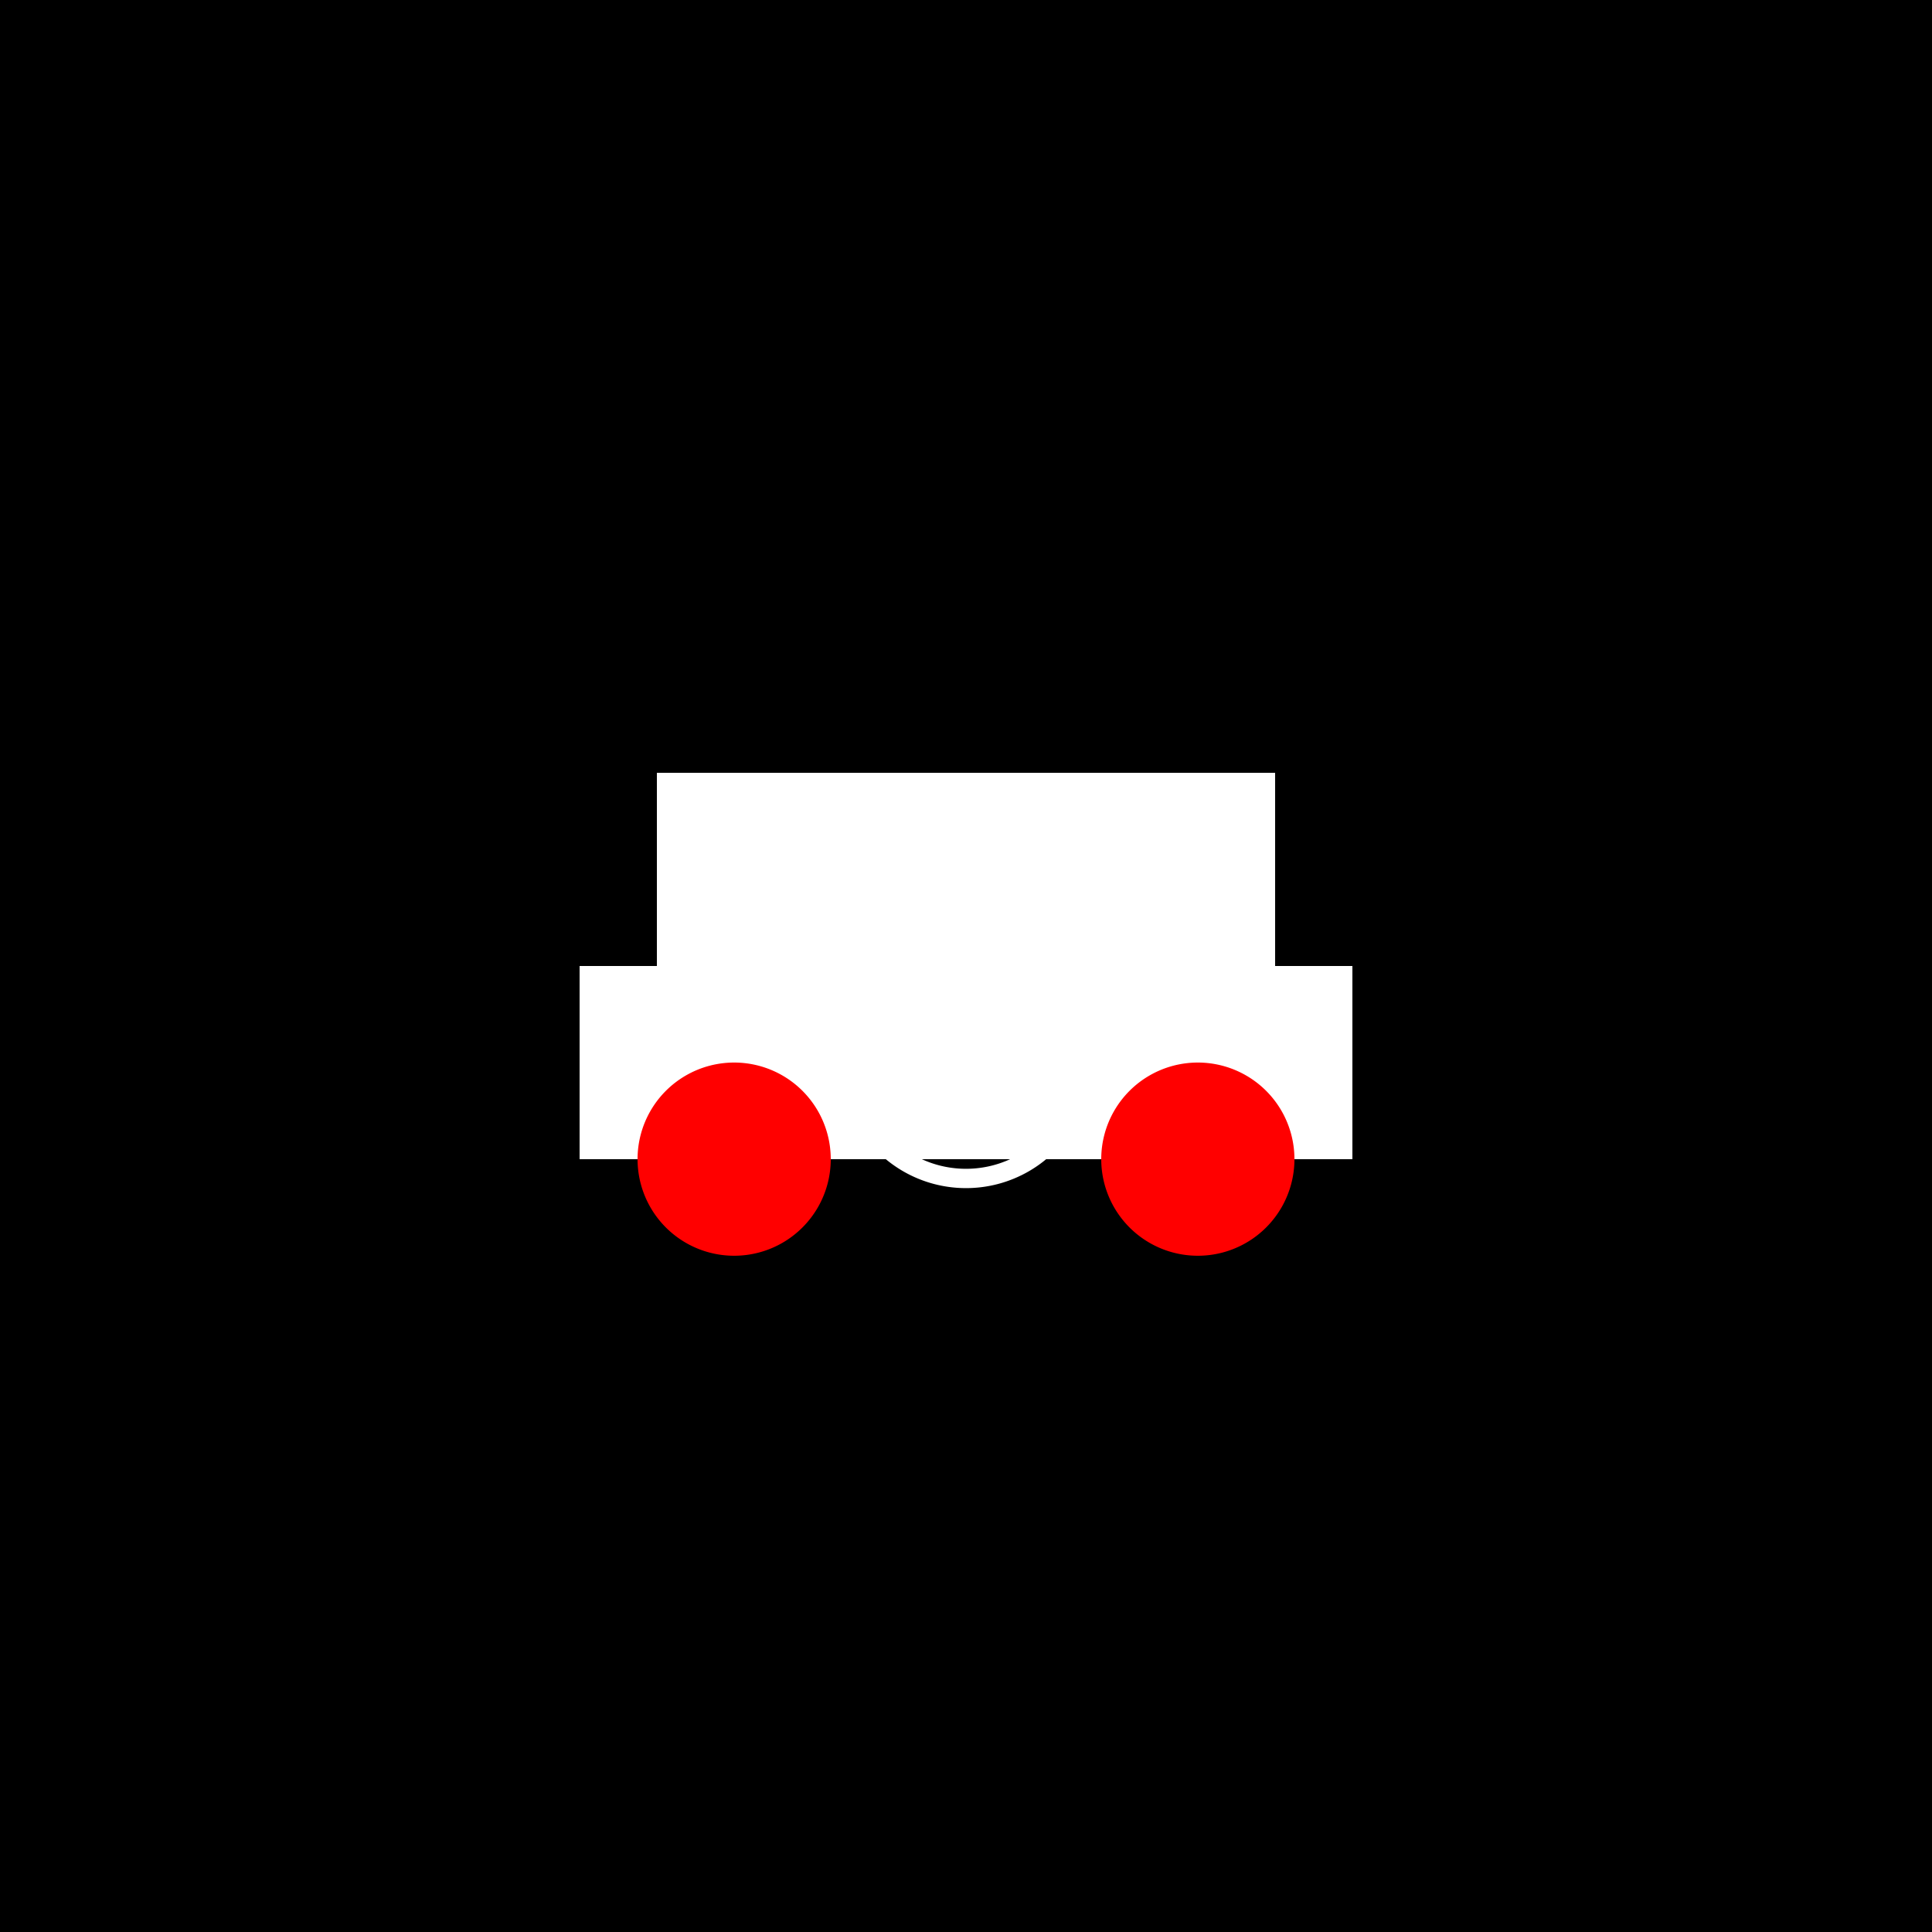
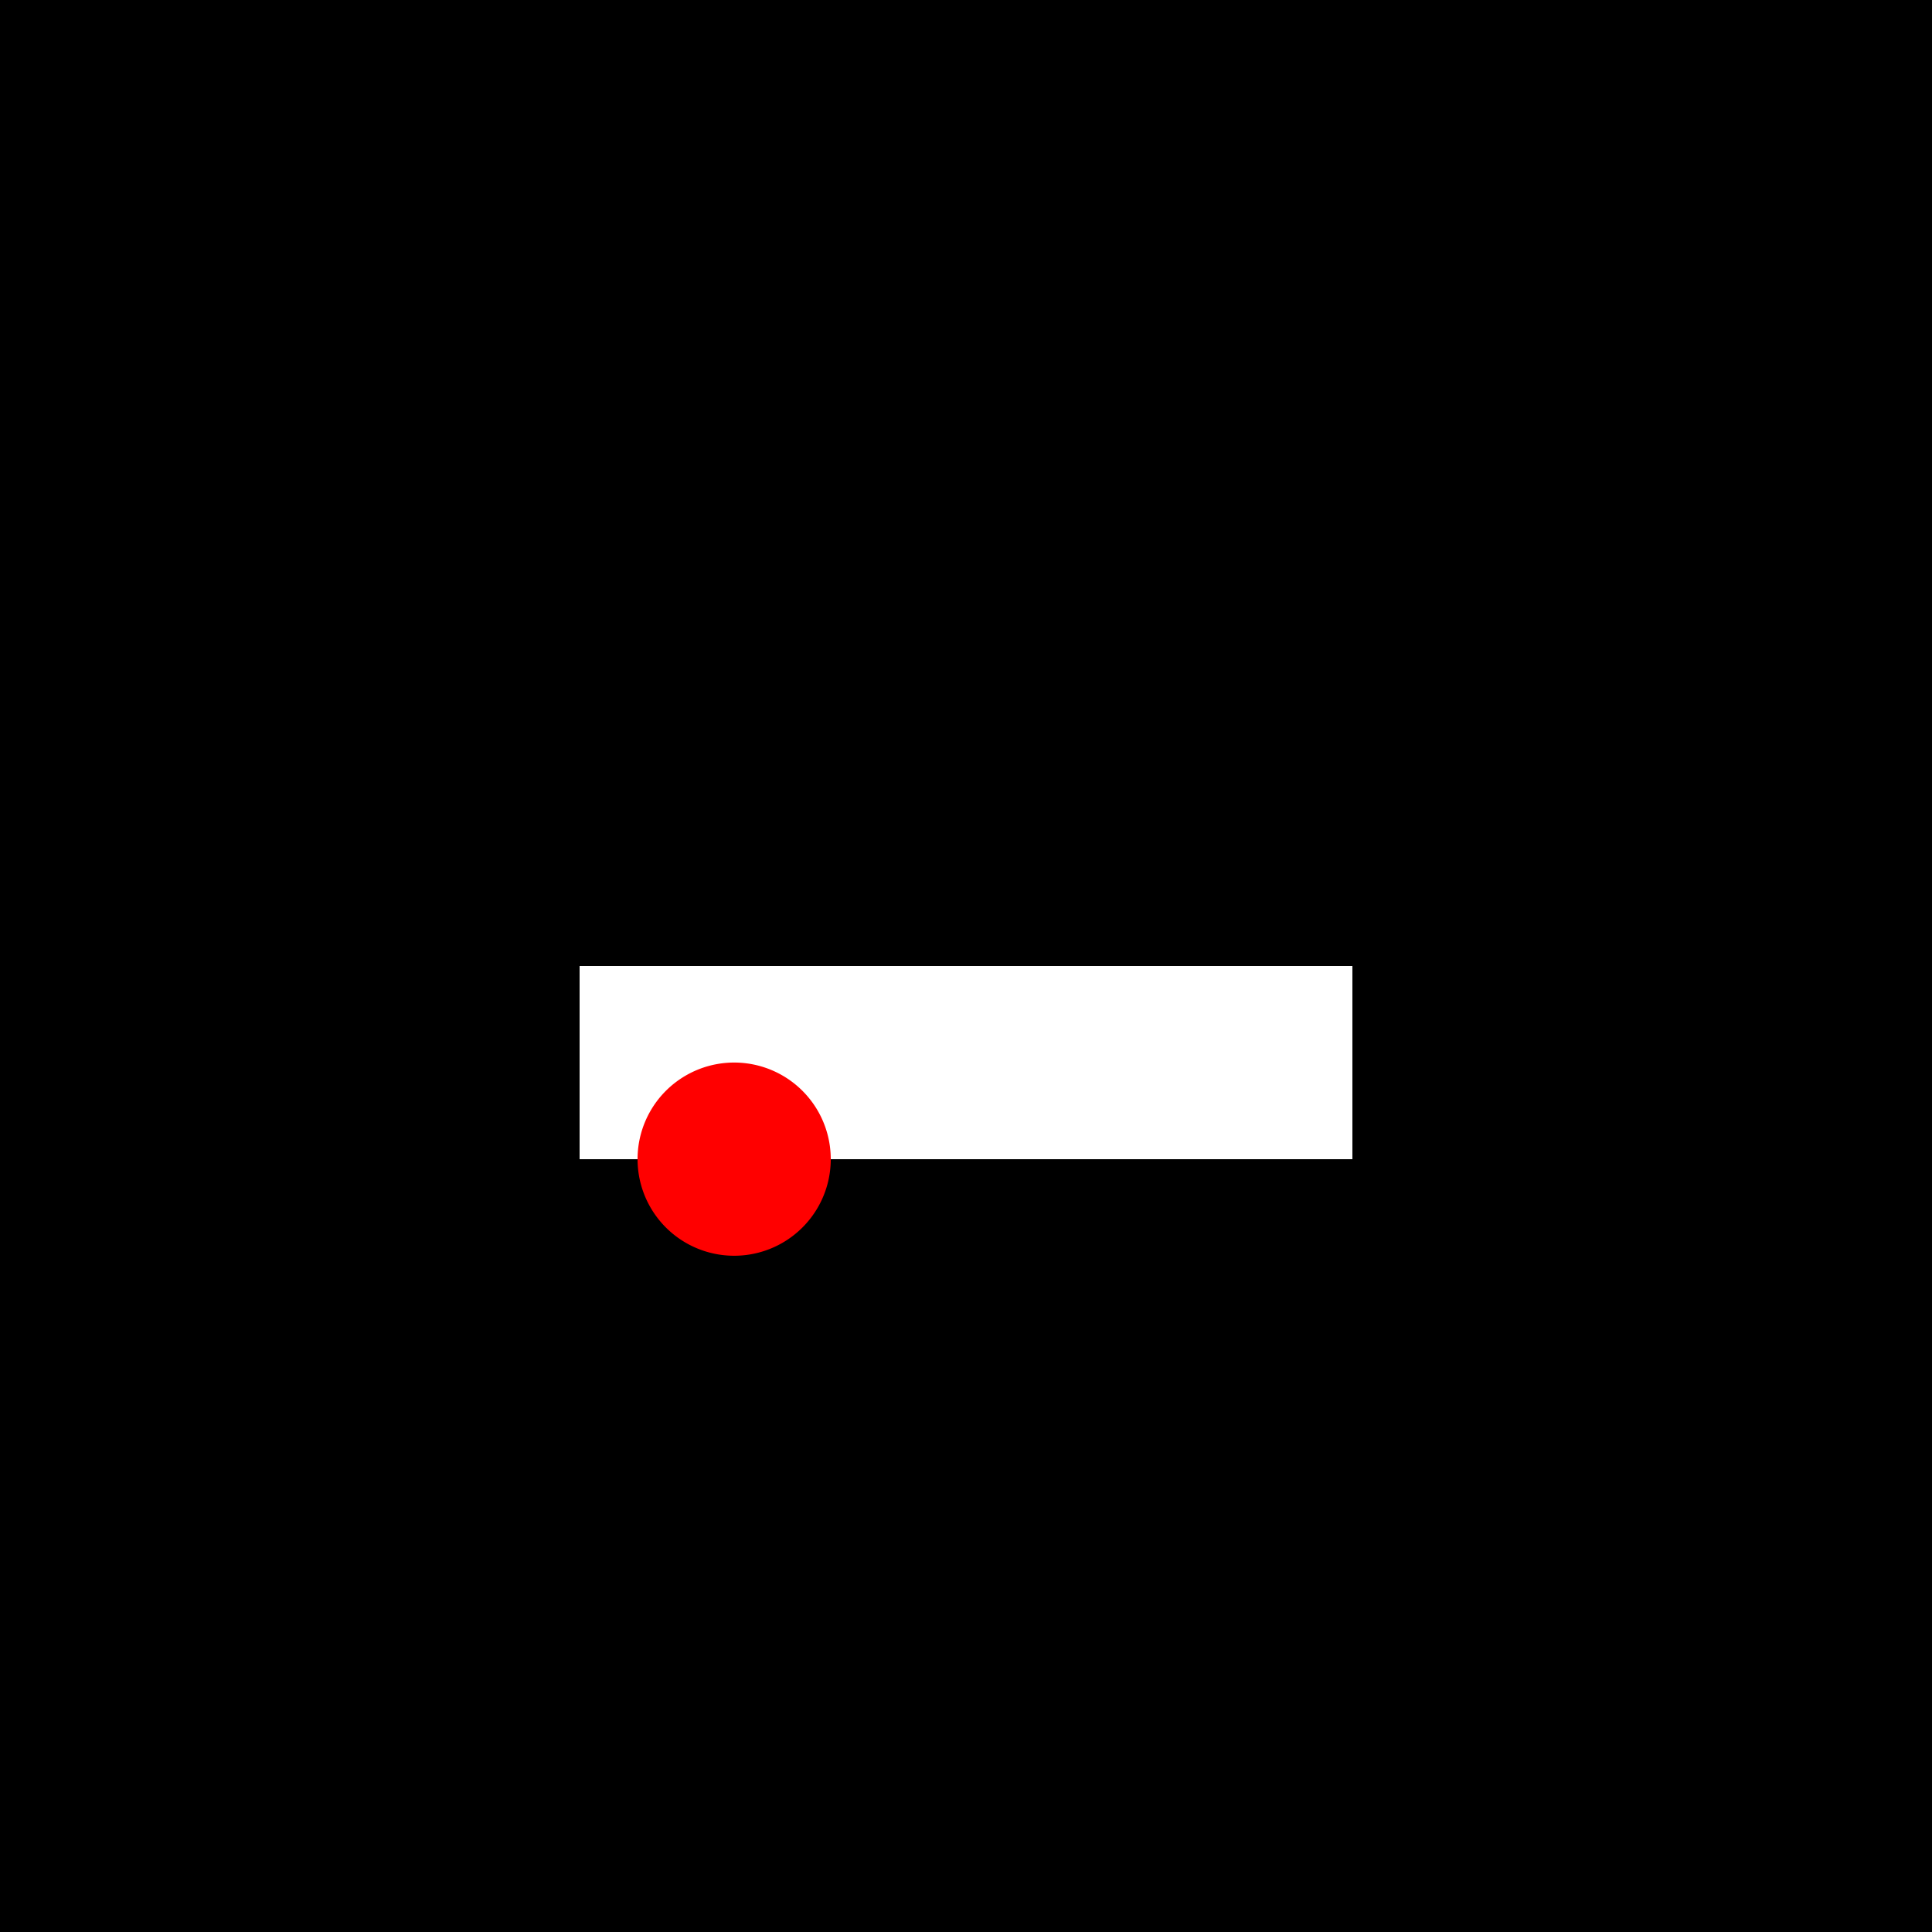
<svg xmlns="http://www.w3.org/2000/svg" width="500" height="500">
  <defs />
  <g>
    <rect fill="#000000" stroke="none" x="0" y="0" width="512" height="512" />
    <rect fill="#ffffff" stroke="none" x="150" y="250" width="200" height="50" />
-     <rect fill="#ffffff" stroke="none" x="170" y="200" width="160" height="50" />
    <path fill="#ff0000" stroke="none" paint-order="stroke fill markers" d=" M 215 300 A 25 25 0 1 1 215 299.975" />
-     <path fill="#ff0000" stroke="none" paint-order="stroke fill markers" d=" M 335 300 A 25 25 0 1 1 335 299.975" />
-     <rect fill="#ffffff" stroke="none" x="180" y="210" width="140" height="30" />
-     <path fill="none" stroke="#ffffff" paint-order="fill stroke markers" d=" M 280 275 A 30 30 0 1 1 280 274.97" stroke-miterlimit="10" stroke-width="5" stroke-dasharray="" />
  </g>
</svg>